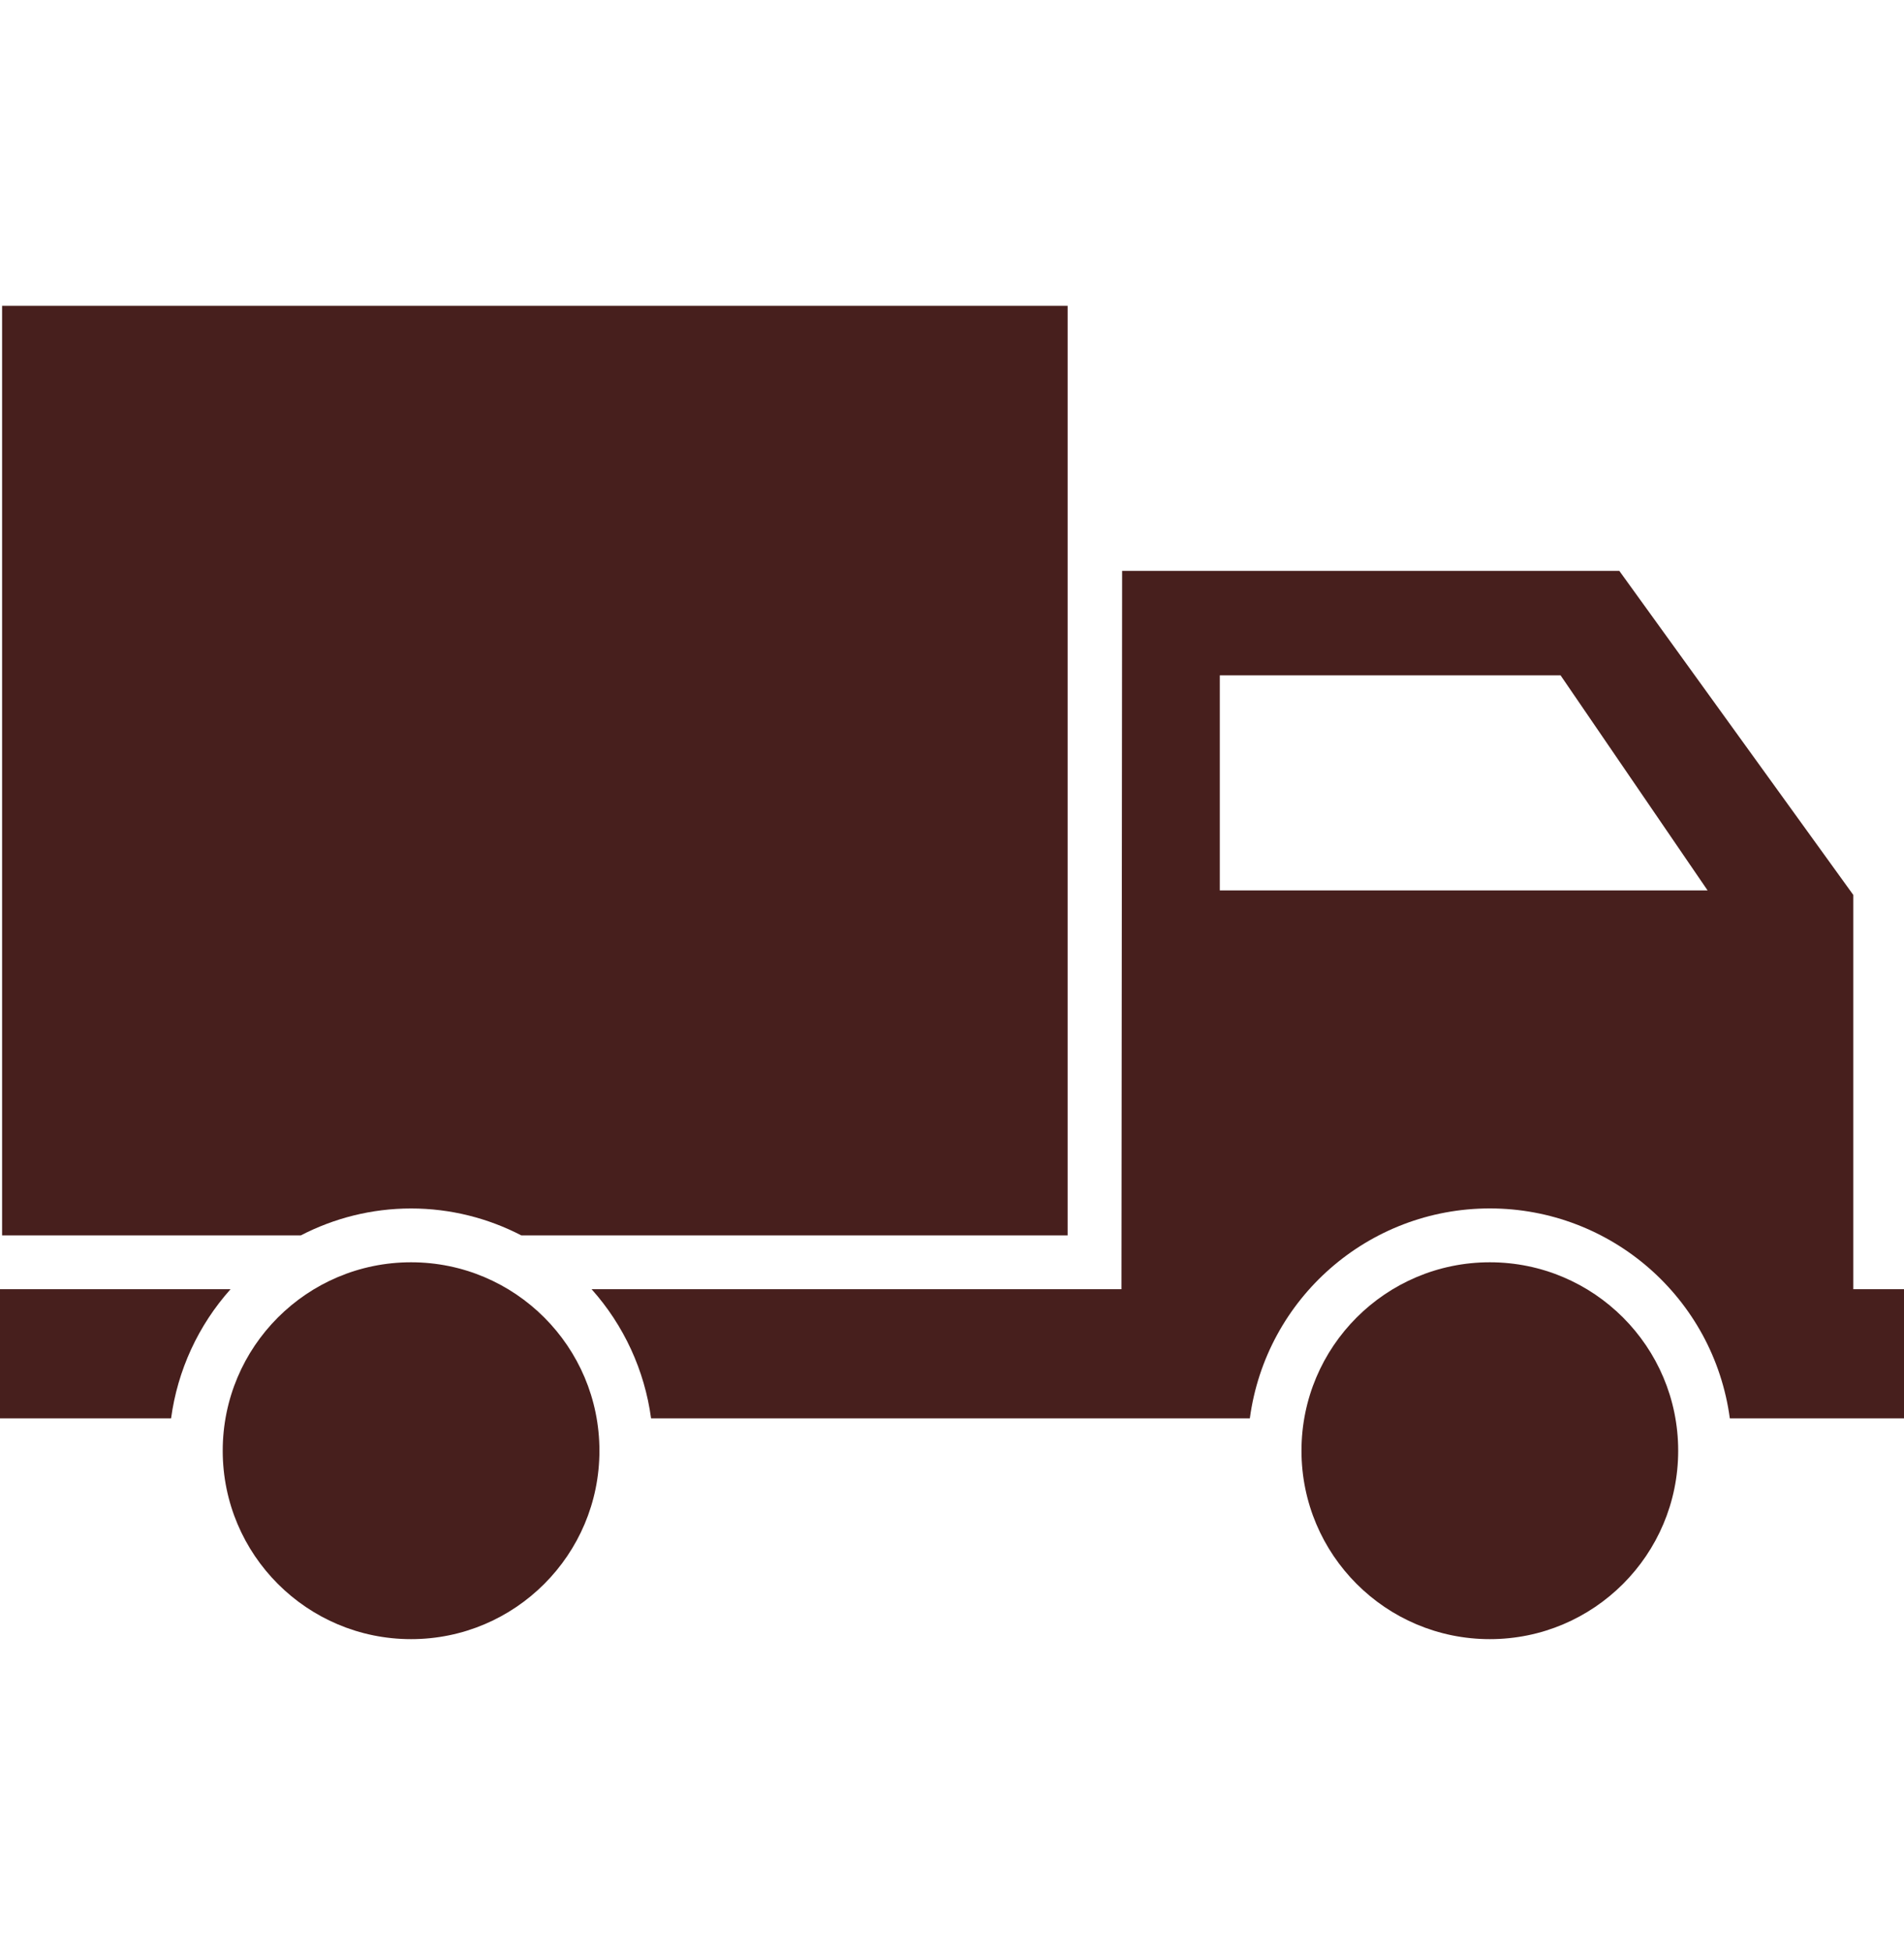
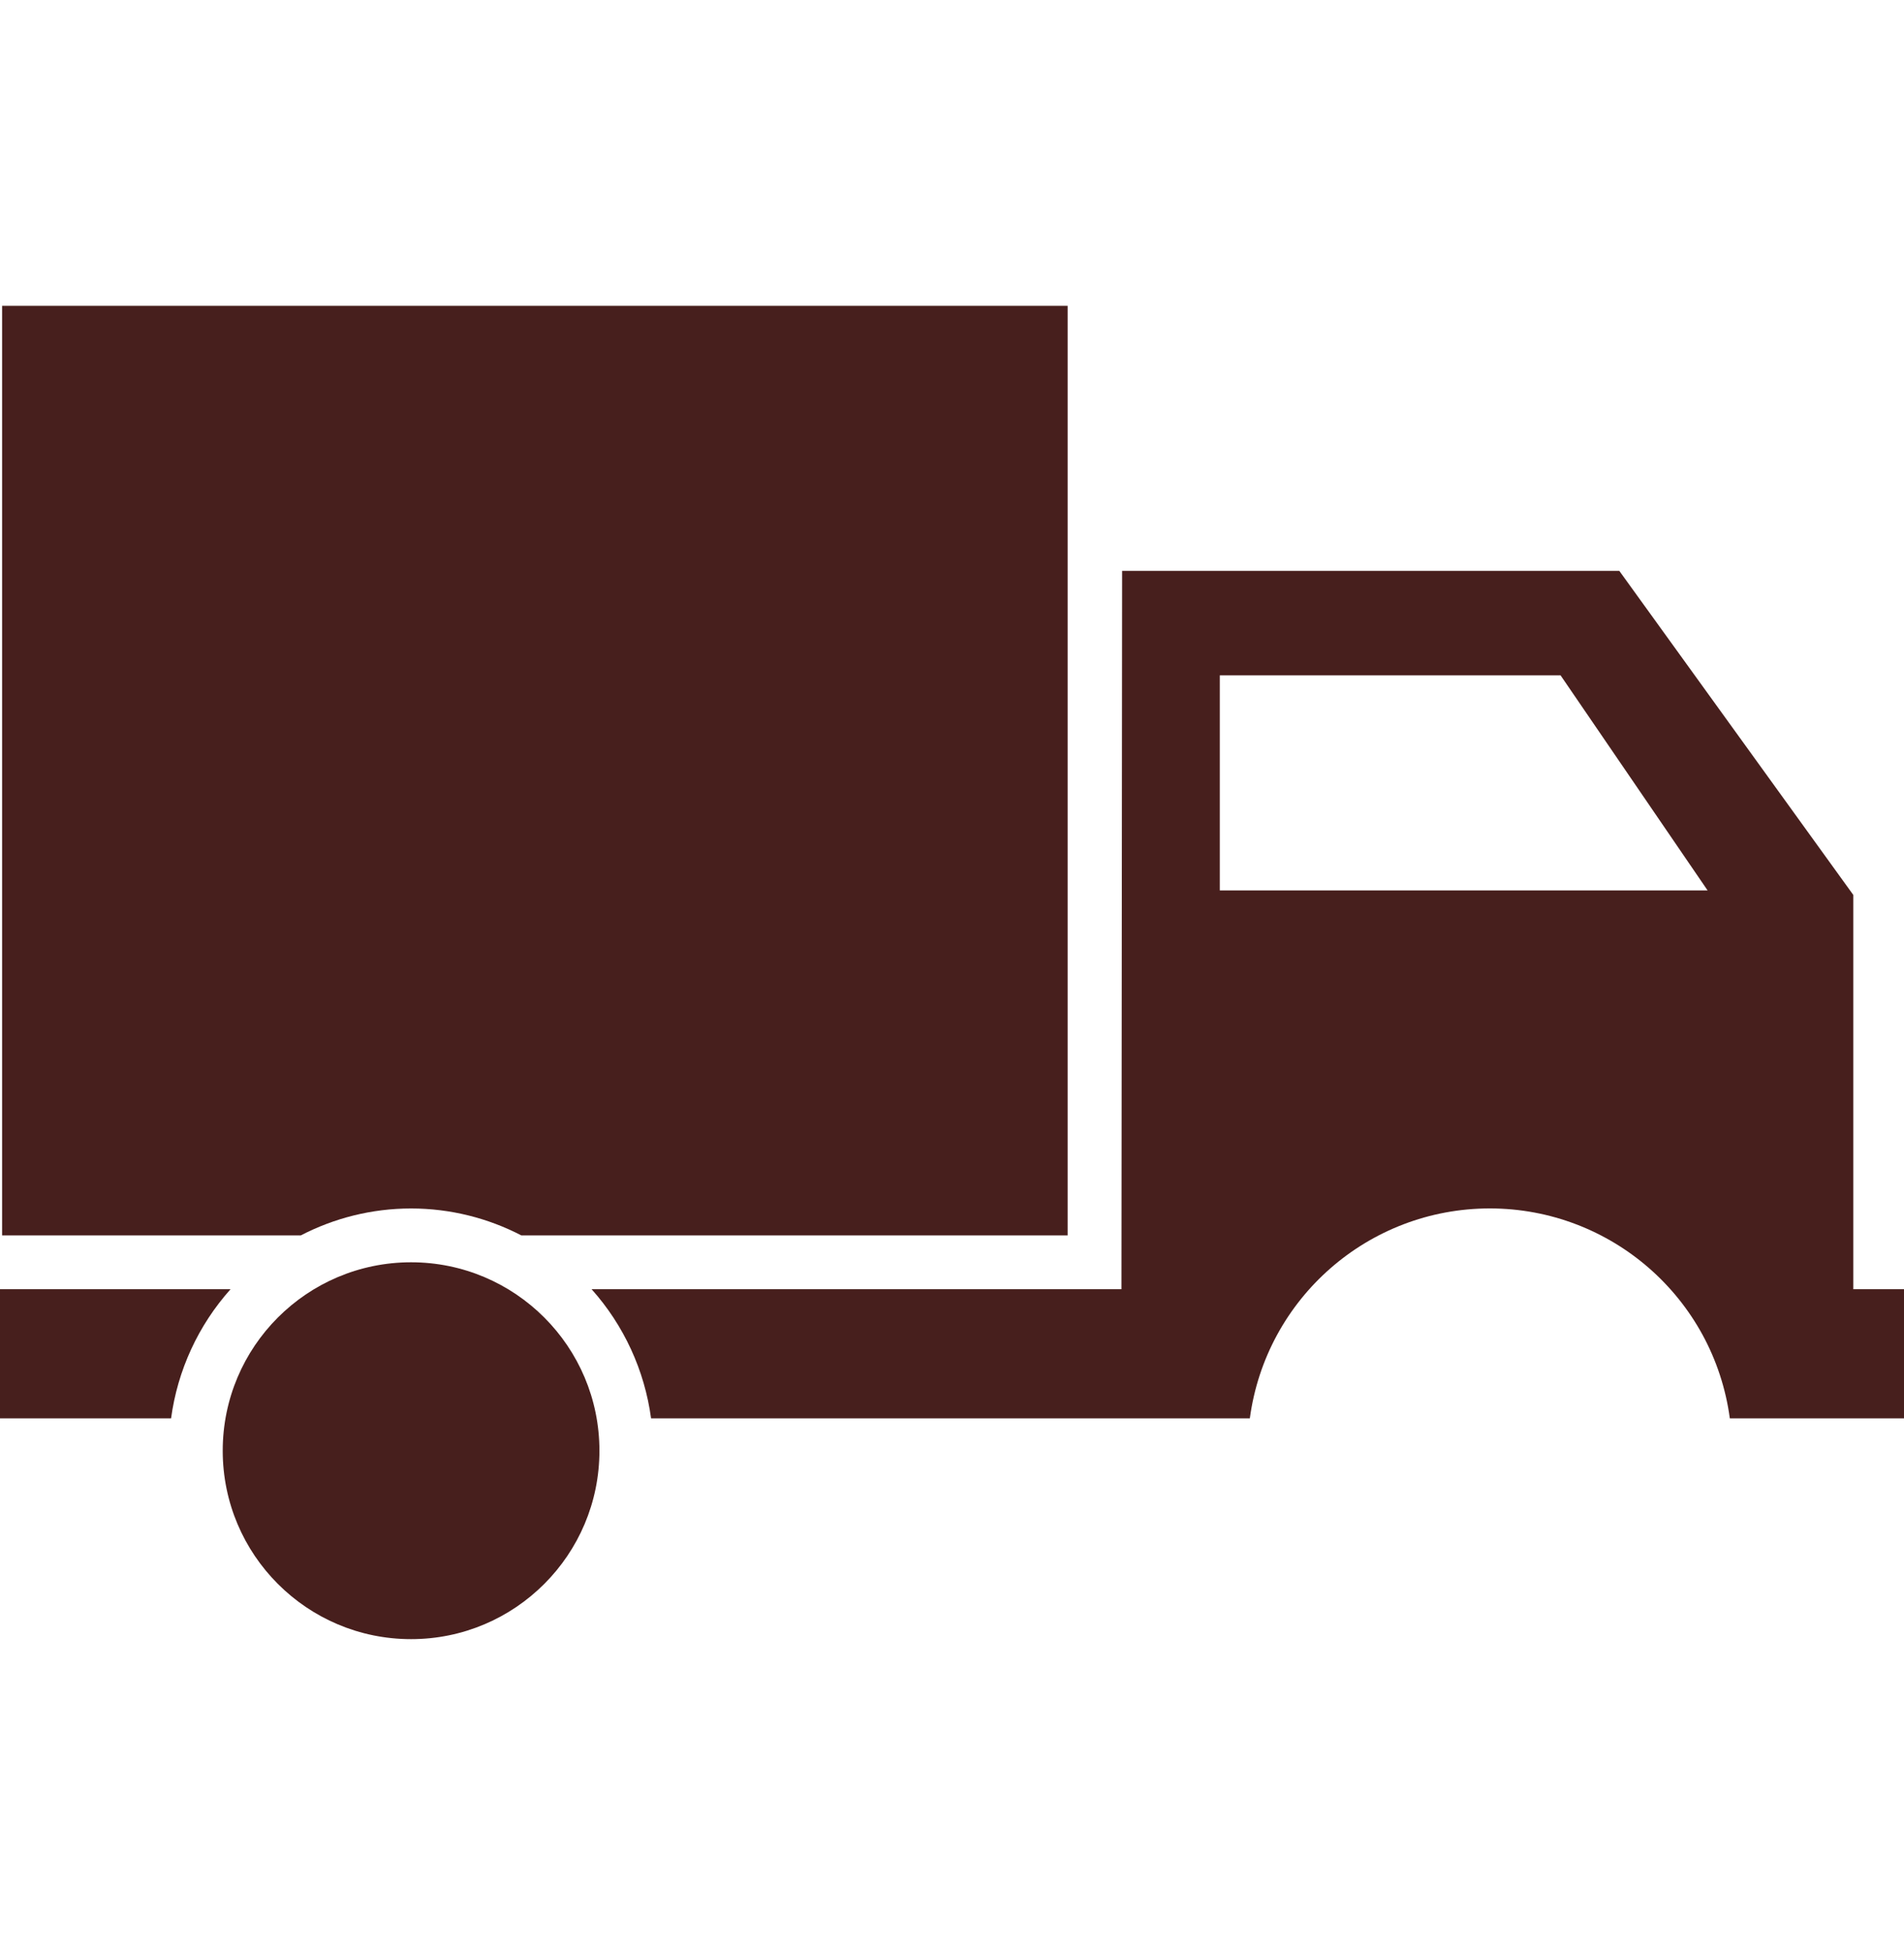
<svg xmlns="http://www.w3.org/2000/svg" fill="none" viewBox="0 0 40 41" height="41" width="40">
  <path fill="#471F1D" d="M0 27.073V29.786H3.594C3.73 28.777 4.165 27.832 4.844 27.073H0Z" />
  <path fill="#471F1D" d="M38.935 27.073V18.794L34.019 11.988H23.574L23.56 27.073H12.428C13.107 27.832 13.542 28.777 13.678 29.786H26.257C26.597 27.261 28.751 25.377 31.299 25.377C33.847 25.377 36.001 27.261 36.341 29.786H40V27.073H38.935ZM25.626 18.699V14.182H32.785L35.874 18.699H25.626Z" />
-   <path fill="#471F1D" d="M31.299 26.508C29.114 26.508 27.342 28.28 27.342 30.465C27.342 32.65 29.114 34.422 31.299 34.422C33.484 34.422 35.256 32.65 35.256 30.465C35.256 28.28 33.484 26.508 31.299 26.508Z" />
  <path fill="#471F1D" d="M8.636 26.508C6.451 26.508 4.679 28.28 4.679 30.465C4.679 32.65 6.451 34.422 8.636 34.422C10.821 34.422 12.593 32.65 12.593 30.465C12.593 28.28 10.821 26.508 8.636 26.508Z" />
  <path fill="#471F1D" d="M8.636 25.378C9.468 25.378 10.256 25.583 10.952 25.943H22.429V6.422H0.044V25.943H6.32C7.016 25.583 7.804 25.378 8.636 25.378Z" />
</svg>